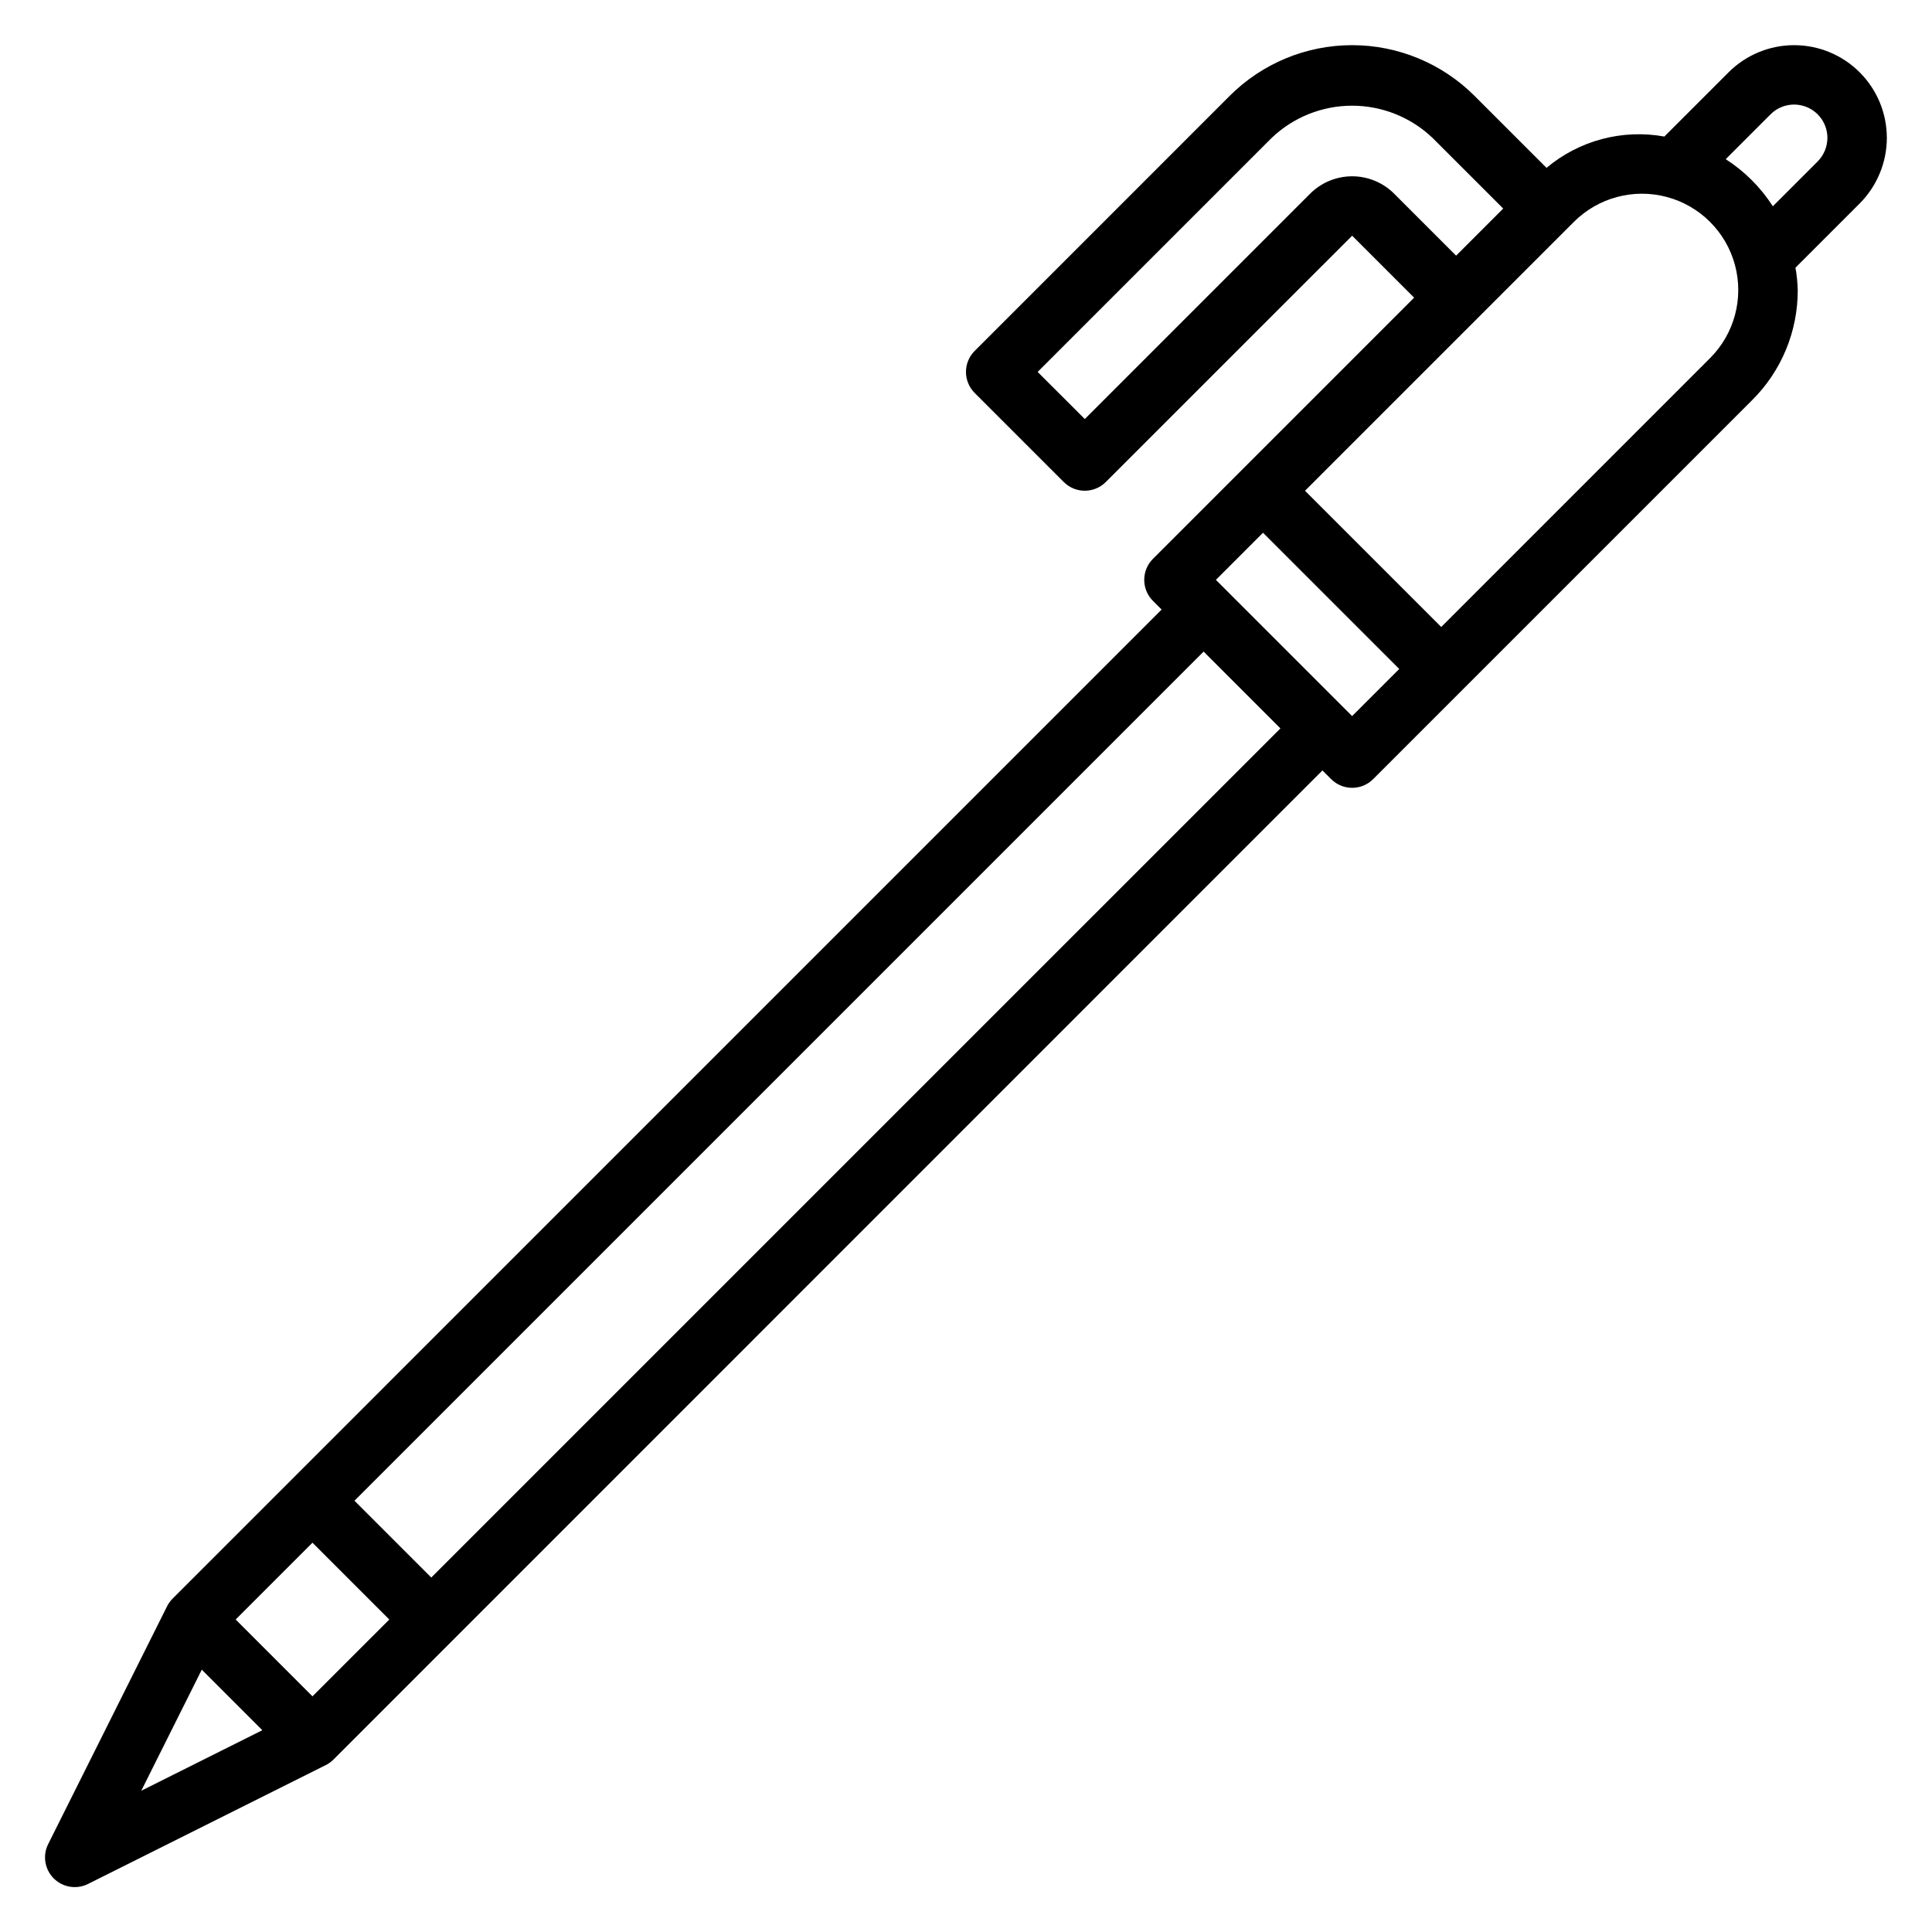
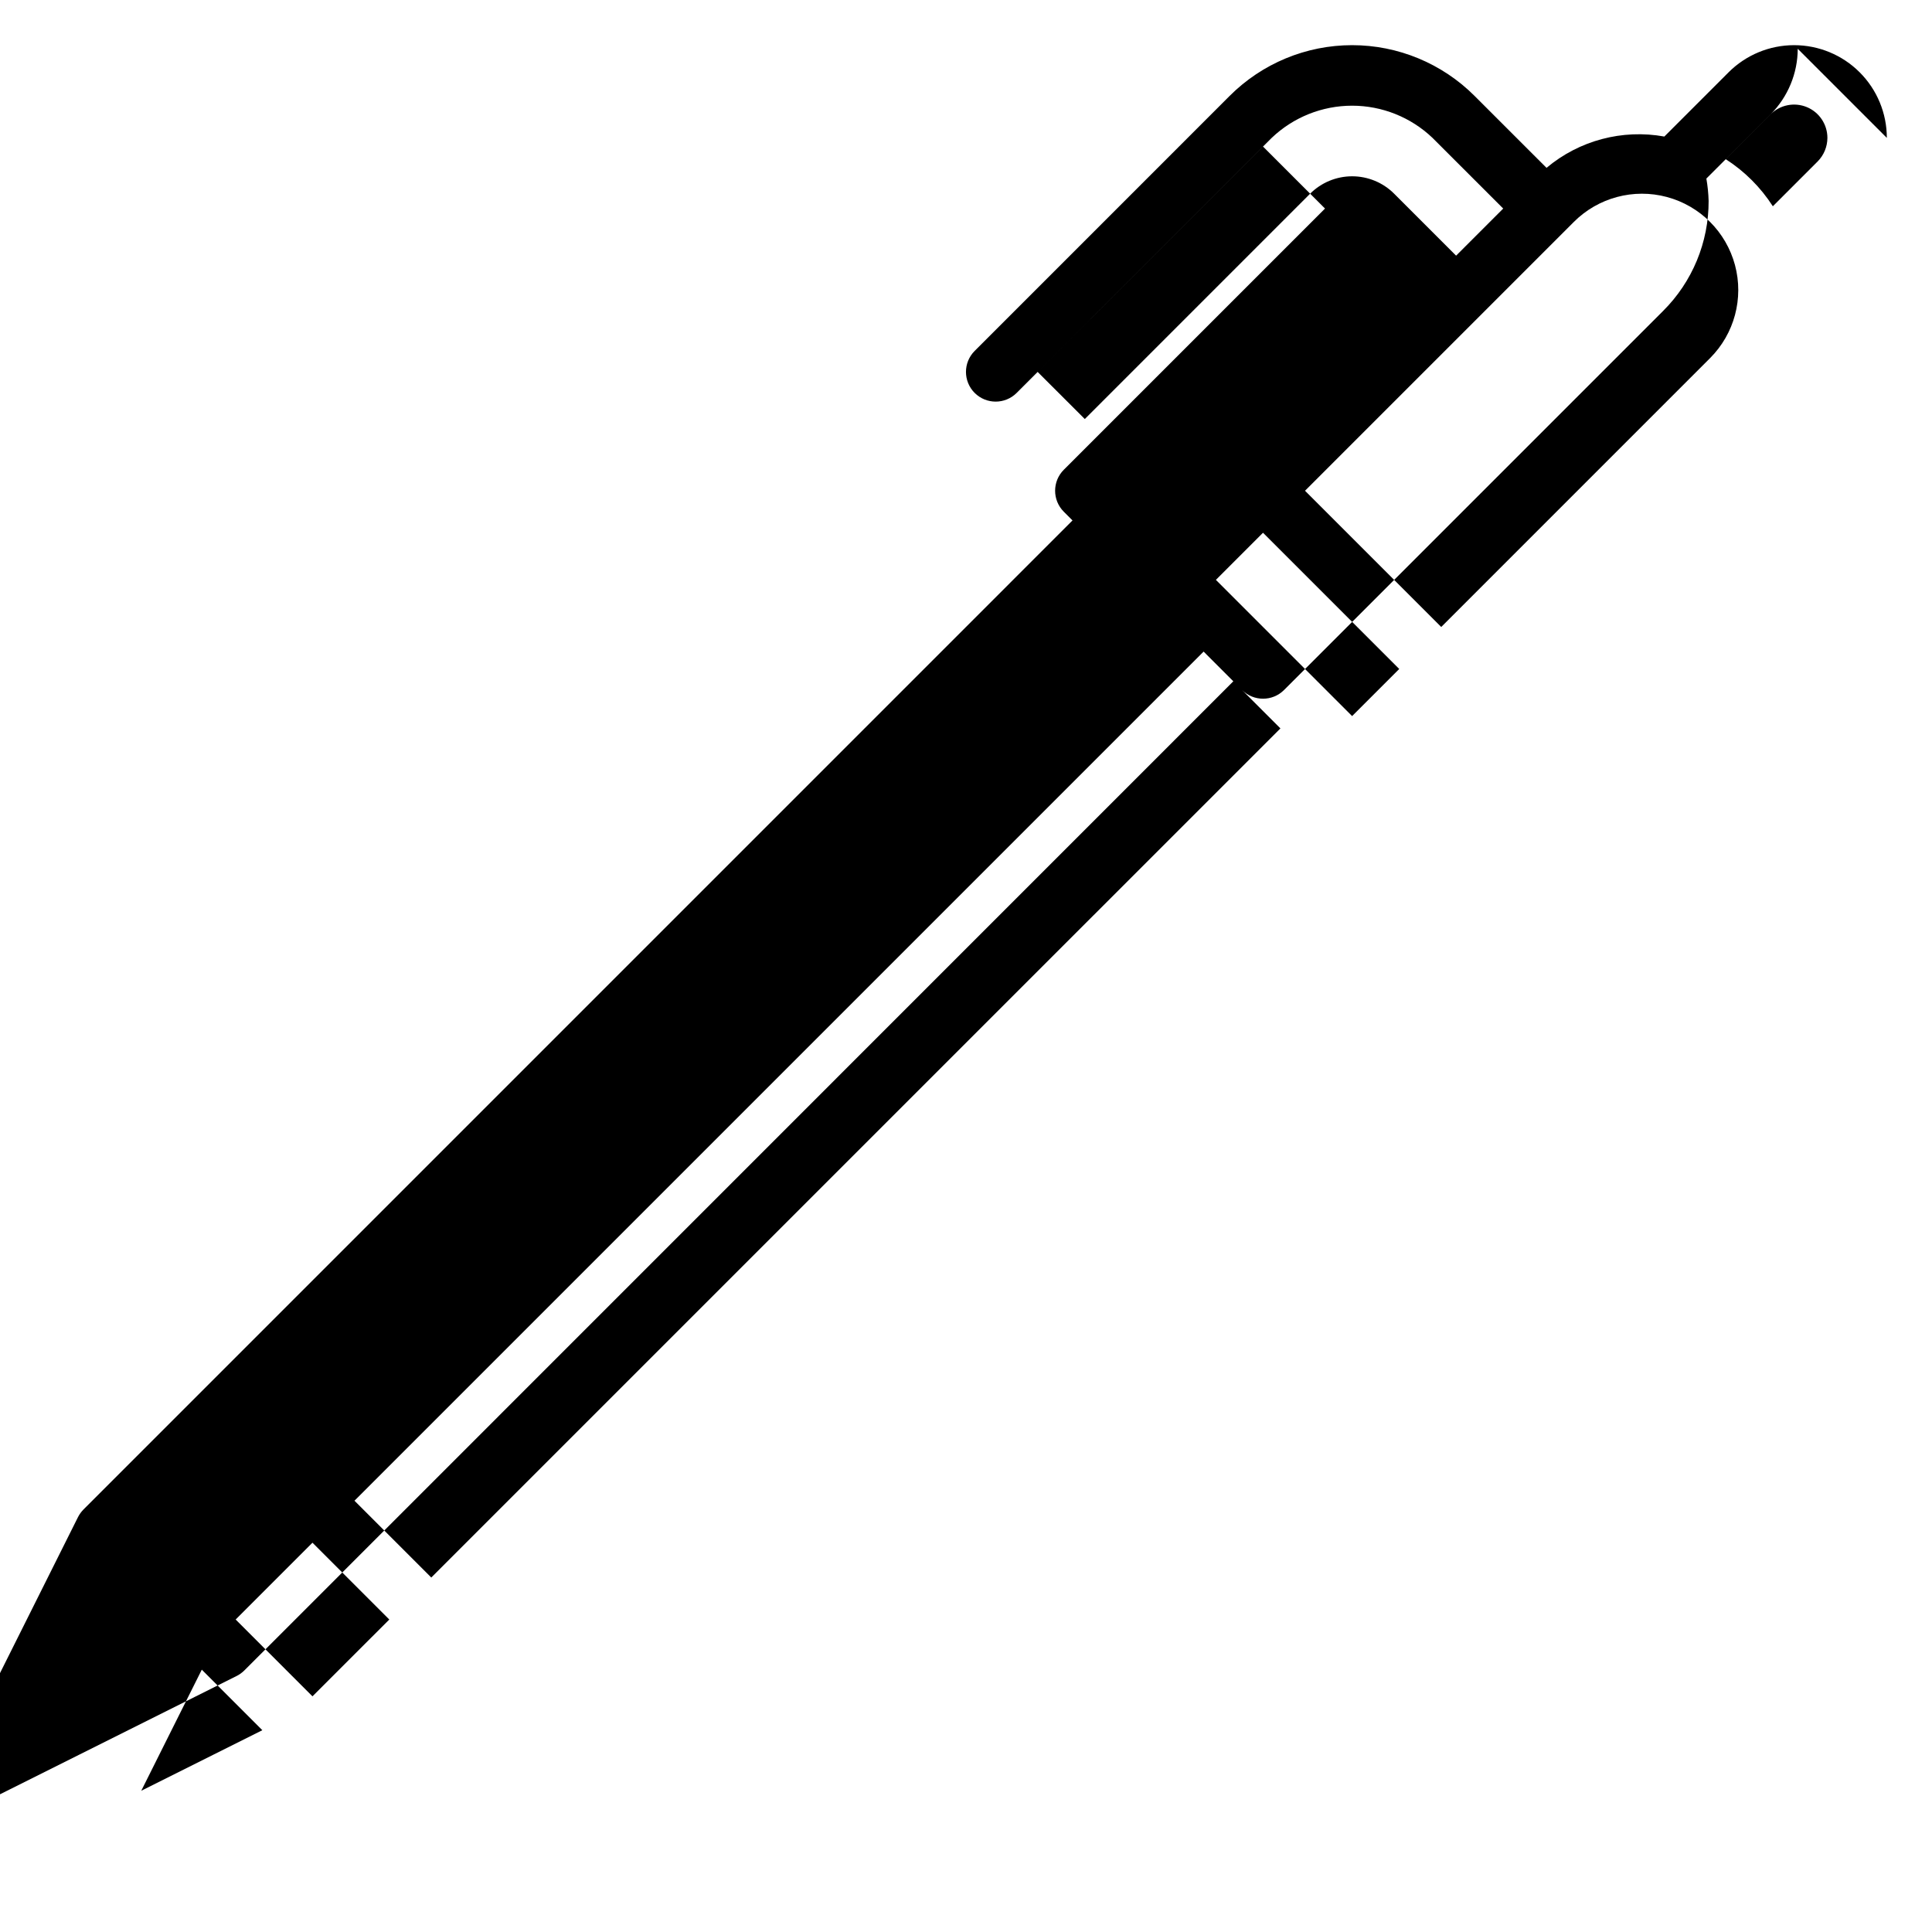
<svg xmlns="http://www.w3.org/2000/svg" fill="#000000" width="800px" height="800px" version="1.1" viewBox="144 144 512 512">
-   <path d="m644.03 180.54c0-6.516-2.586-12.766-7.195-17.375-4.609-4.609-10.855-7.195-17.375-7.195-6.516 0-12.766 2.59-17.371 7.195l-17.02 17.02c-11.125-2.012-22.566 1.027-31.223 8.297l-19.082-19.074c-8.602-8.602-20.273-13.438-32.441-13.438-12.172 0-23.84 4.836-32.445 13.438l-67.582 67.59c-3.074 3.074-3.074 8.059 0 11.133l23.617 23.617v-0.004c3.074 3.074 8.055 3.074 11.129 0l65.293-65.281 16.422 16.422-69.219 69.219c-3.074 3.074-3.074 8.055 0 11.129l2.305 2.305-262.08 262.09c-0.598 0.602-1.098 1.293-1.48 2.047l-31.488 62.977c-1.551 3.035-0.969 6.723 1.434 9.133 2.406 2.414 6.09 3.008 9.129 1.469l62.977-31.488v0.004c0.758-0.383 1.449-0.883 2.047-1.48l262.08-262.12 2.309 2.309c3.074 3.07 8.059 3.07 11.129 0l100.43-100.43c7.773-7.719 12.129-18.23 12.09-29.188-0.055-1.984-0.254-3.965-0.598-5.922l17.02-17.02c4.594-4.617 7.18-10.859 7.195-17.371zm-130.57 14.789c-2.953-2.949-6.957-4.609-11.129-4.609-4.176 0-8.18 1.66-11.133 4.609l-59.715 59.719-12.496-12.484 62.023-62.023c5.746-5.477 13.375-8.531 21.312-8.531 7.934 0 15.566 3.055 21.309 8.531l18.734 18.727-12.484 12.484zm-307.01 377.86 20.355-20.355 20.359 20.359-20.359 20.355zm-8.973 13.289 16.043 16.043-32.086 16.047zm60.816-24.418-20.355-20.355 225.03-225.03 20.355 20.359zm244.03-228.29-36.098-36.098 12.484-12.488 36.102 36.102zm94.859-94.863-71.242 71.25-36.098-36.102 71.242-71.242h-0.004c6.449-6.449 15.848-8.969 24.656-6.609 8.809 2.359 15.688 9.238 18.051 18.047 2.359 8.809-0.156 18.207-6.606 24.656zm28.512-52.121-11.875 11.879c-3.219-5.012-7.477-9.27-12.488-12.484l11.879-11.879c2.523-2.527 6.324-3.281 9.621-1.918 3.301 1.367 5.449 4.59 5.449 8.16-0.012 2.34-0.938 4.578-2.582 6.242z" />
+   <path d="m644.03 180.54c0-6.516-2.586-12.766-7.195-17.375-4.609-4.609-10.855-7.195-17.375-7.195-6.516 0-12.766 2.59-17.371 7.195l-17.02 17.02c-11.125-2.012-22.566 1.027-31.223 8.297l-19.082-19.074c-8.602-8.602-20.273-13.438-32.441-13.438-12.172 0-23.84 4.836-32.445 13.438l-67.582 67.59c-3.074 3.074-3.074 8.059 0 11.133v-0.004c3.074 3.074 8.055 3.074 11.129 0l65.293-65.281 16.422 16.422-69.219 69.219c-3.074 3.074-3.074 8.055 0 11.129l2.305 2.305-262.08 262.09c-0.598 0.602-1.098 1.293-1.48 2.047l-31.488 62.977c-1.551 3.035-0.969 6.723 1.434 9.133 2.406 2.414 6.09 3.008 9.129 1.469l62.977-31.488v0.004c0.758-0.383 1.449-0.883 2.047-1.48l262.08-262.12 2.309 2.309c3.074 3.07 8.059 3.07 11.129 0l100.43-100.43c7.773-7.719 12.129-18.23 12.09-29.188-0.055-1.984-0.254-3.965-0.598-5.922l17.02-17.02c4.594-4.617 7.18-10.859 7.195-17.371zm-130.57 14.789c-2.953-2.949-6.957-4.609-11.129-4.609-4.176 0-8.18 1.66-11.133 4.609l-59.715 59.719-12.496-12.484 62.023-62.023c5.746-5.477 13.375-8.531 21.312-8.531 7.934 0 15.566 3.055 21.309 8.531l18.734 18.727-12.484 12.484zm-307.01 377.86 20.355-20.355 20.359 20.359-20.359 20.355zm-8.973 13.289 16.043 16.043-32.086 16.047zm60.816-24.418-20.355-20.355 225.03-225.03 20.355 20.359zm244.03-228.29-36.098-36.098 12.484-12.488 36.102 36.102zm94.859-94.863-71.242 71.25-36.098-36.102 71.242-71.242h-0.004c6.449-6.449 15.848-8.969 24.656-6.609 8.809 2.359 15.688 9.238 18.051 18.047 2.359 8.809-0.156 18.207-6.606 24.656zm28.512-52.121-11.875 11.879c-3.219-5.012-7.477-9.27-12.488-12.484l11.879-11.879c2.523-2.527 6.324-3.281 9.621-1.918 3.301 1.367 5.449 4.59 5.449 8.16-0.012 2.34-0.938 4.578-2.582 6.242z" />
</svg>